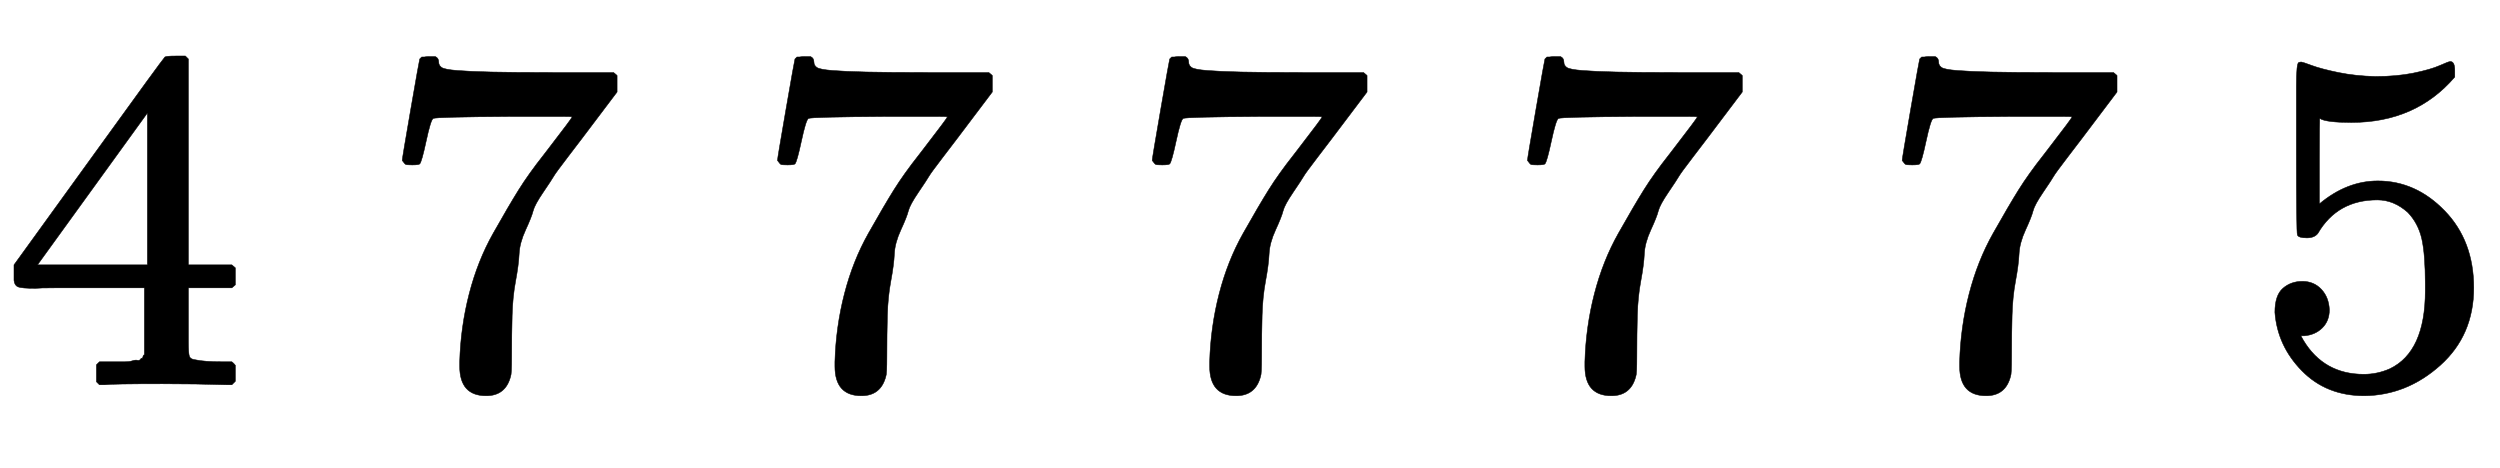
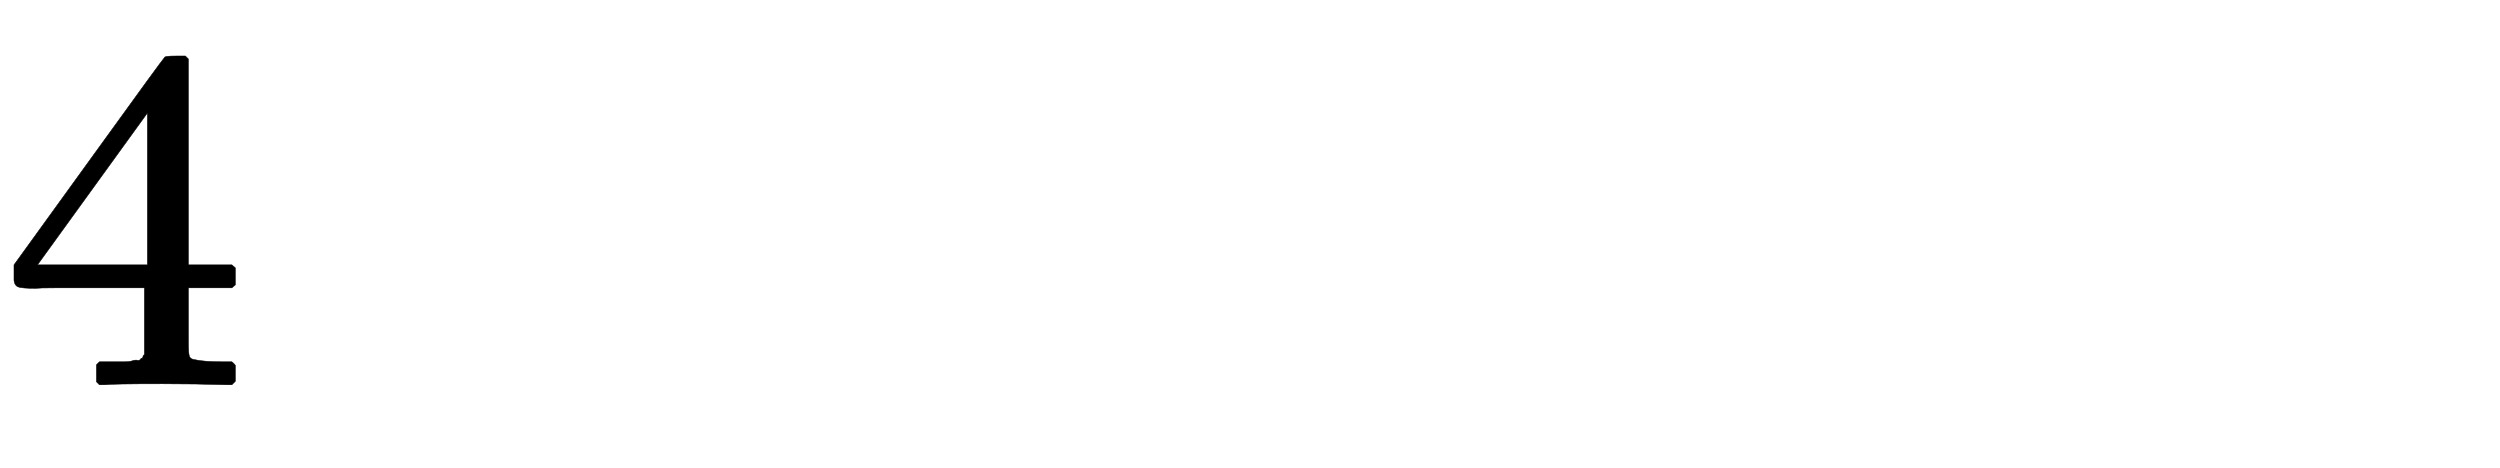
<svg xmlns="http://www.w3.org/2000/svg" xmlns:xlink="http://www.w3.org/1999/xlink" width="11.621ex" height="2.176ex" style="vertical-align: -0.838ex;" viewBox="0 -576.1 5003.5 936.9" role="img" focusable="false" aria-labelledby="MathJax-SVG-1-Title">
  <title id="MathJax-SVG-1-Title">{\displaystyle {\mathcal {4\ 7\ 7\ 7\ 7\ 7\ 5}}}</title>
  <defs aria-hidden="true">
    <path stroke-width="1" id="E1-MJCAL-34" d="M163 0Q139 0 109 0T71 -1Q43 -1 36 2T28 15V27V46L190 270Q325 457 330 462Q333 464 352 464H371L377 458V46H464L471 40V6L464 0H377V-65V-108Q377 -131 379 -137T391 -144Q409 -148 446 -148H464Q468 -151 471 -155V-187L464 -194H453Q395 -192 325 -192Q222 -192 210 -194H199L193 -188V-154L199 -148H228Q241 -148 250 -148T265 -146T275 -145T281 -143T284 -141T286 -138T289 -134V0H163ZM295 46V350L75 46H295Z" />
-     <path stroke-width="1" id="E1-MJCAL-37" d="M75 246Q64 246 62 247T55 255Q55 259 72 357T90 458L94 462H99Q104 463 109 463H121Q128 460 128 452Q128 445 134 441T165 435T233 432T356 431H478L485 425V392L414 298Q408 290 385 260T358 223T337 191T317 154T302 116T289 68T282 14T275 -55T274 -137Q274 -173 272 -177Q262 -216 223 -216Q170 -216 170 -157V-148Q172 -78 189 -12T237 109T288 196T338 266Q345 275 348 279Q395 340 395 342Q396 343 376 343T274 343Q122 342 117 339T103 294T90 248Q88 246 75 246Z" />
-     <path stroke-width="1" id="E1-MJCAL-35" d="M159 -44Q159 -66 145 -80T109 -96H102L107 -105Q148 -173 228 -173Q255 -173 280 -162Q351 -128 351 -6V8Q351 67 344 98T316 151Q288 176 255 176Q175 176 136 109Q129 100 114 100Q97 100 95 106Q93 110 93 277V403Q93 451 98 451Q100 452 103 452Q105 452 124 445T177 431T251 423Q294 423 328 430T380 445T401 453Q410 453 410 435V422Q332 331 203 331Q152 331 140 339Q139 339 139 254V168Q194 214 256 214Q332 214 390 154T448 0Q448 -95 381 -155T229 -216Q153 -216 104 -166T50 -49Q50 -15 66 -1T105 13Q128 13 143 -3T159 -44Z" />
  </defs>
  <g stroke="currentColor" fill="currentColor" stroke-width="0" transform="matrix(1 0 0 -1 0 0)" aria-hidden="true">
    <use xlink:href="#E1-MJCAL-34" x="0" y="0" />
    <use xlink:href="#E1-MJCAL-37" x="750" y="0" />
    <use xlink:href="#E1-MJCAL-37" x="1501" y="0" />
    <use xlink:href="#E1-MJCAL-37" x="2251" y="0" />
    <use xlink:href="#E1-MJCAL-37" x="3002" y="0" />
    <use xlink:href="#E1-MJCAL-37" x="3752" y="0" />
    <use xlink:href="#E1-MJCAL-35" x="4503" y="0" />
  </g>
</svg>